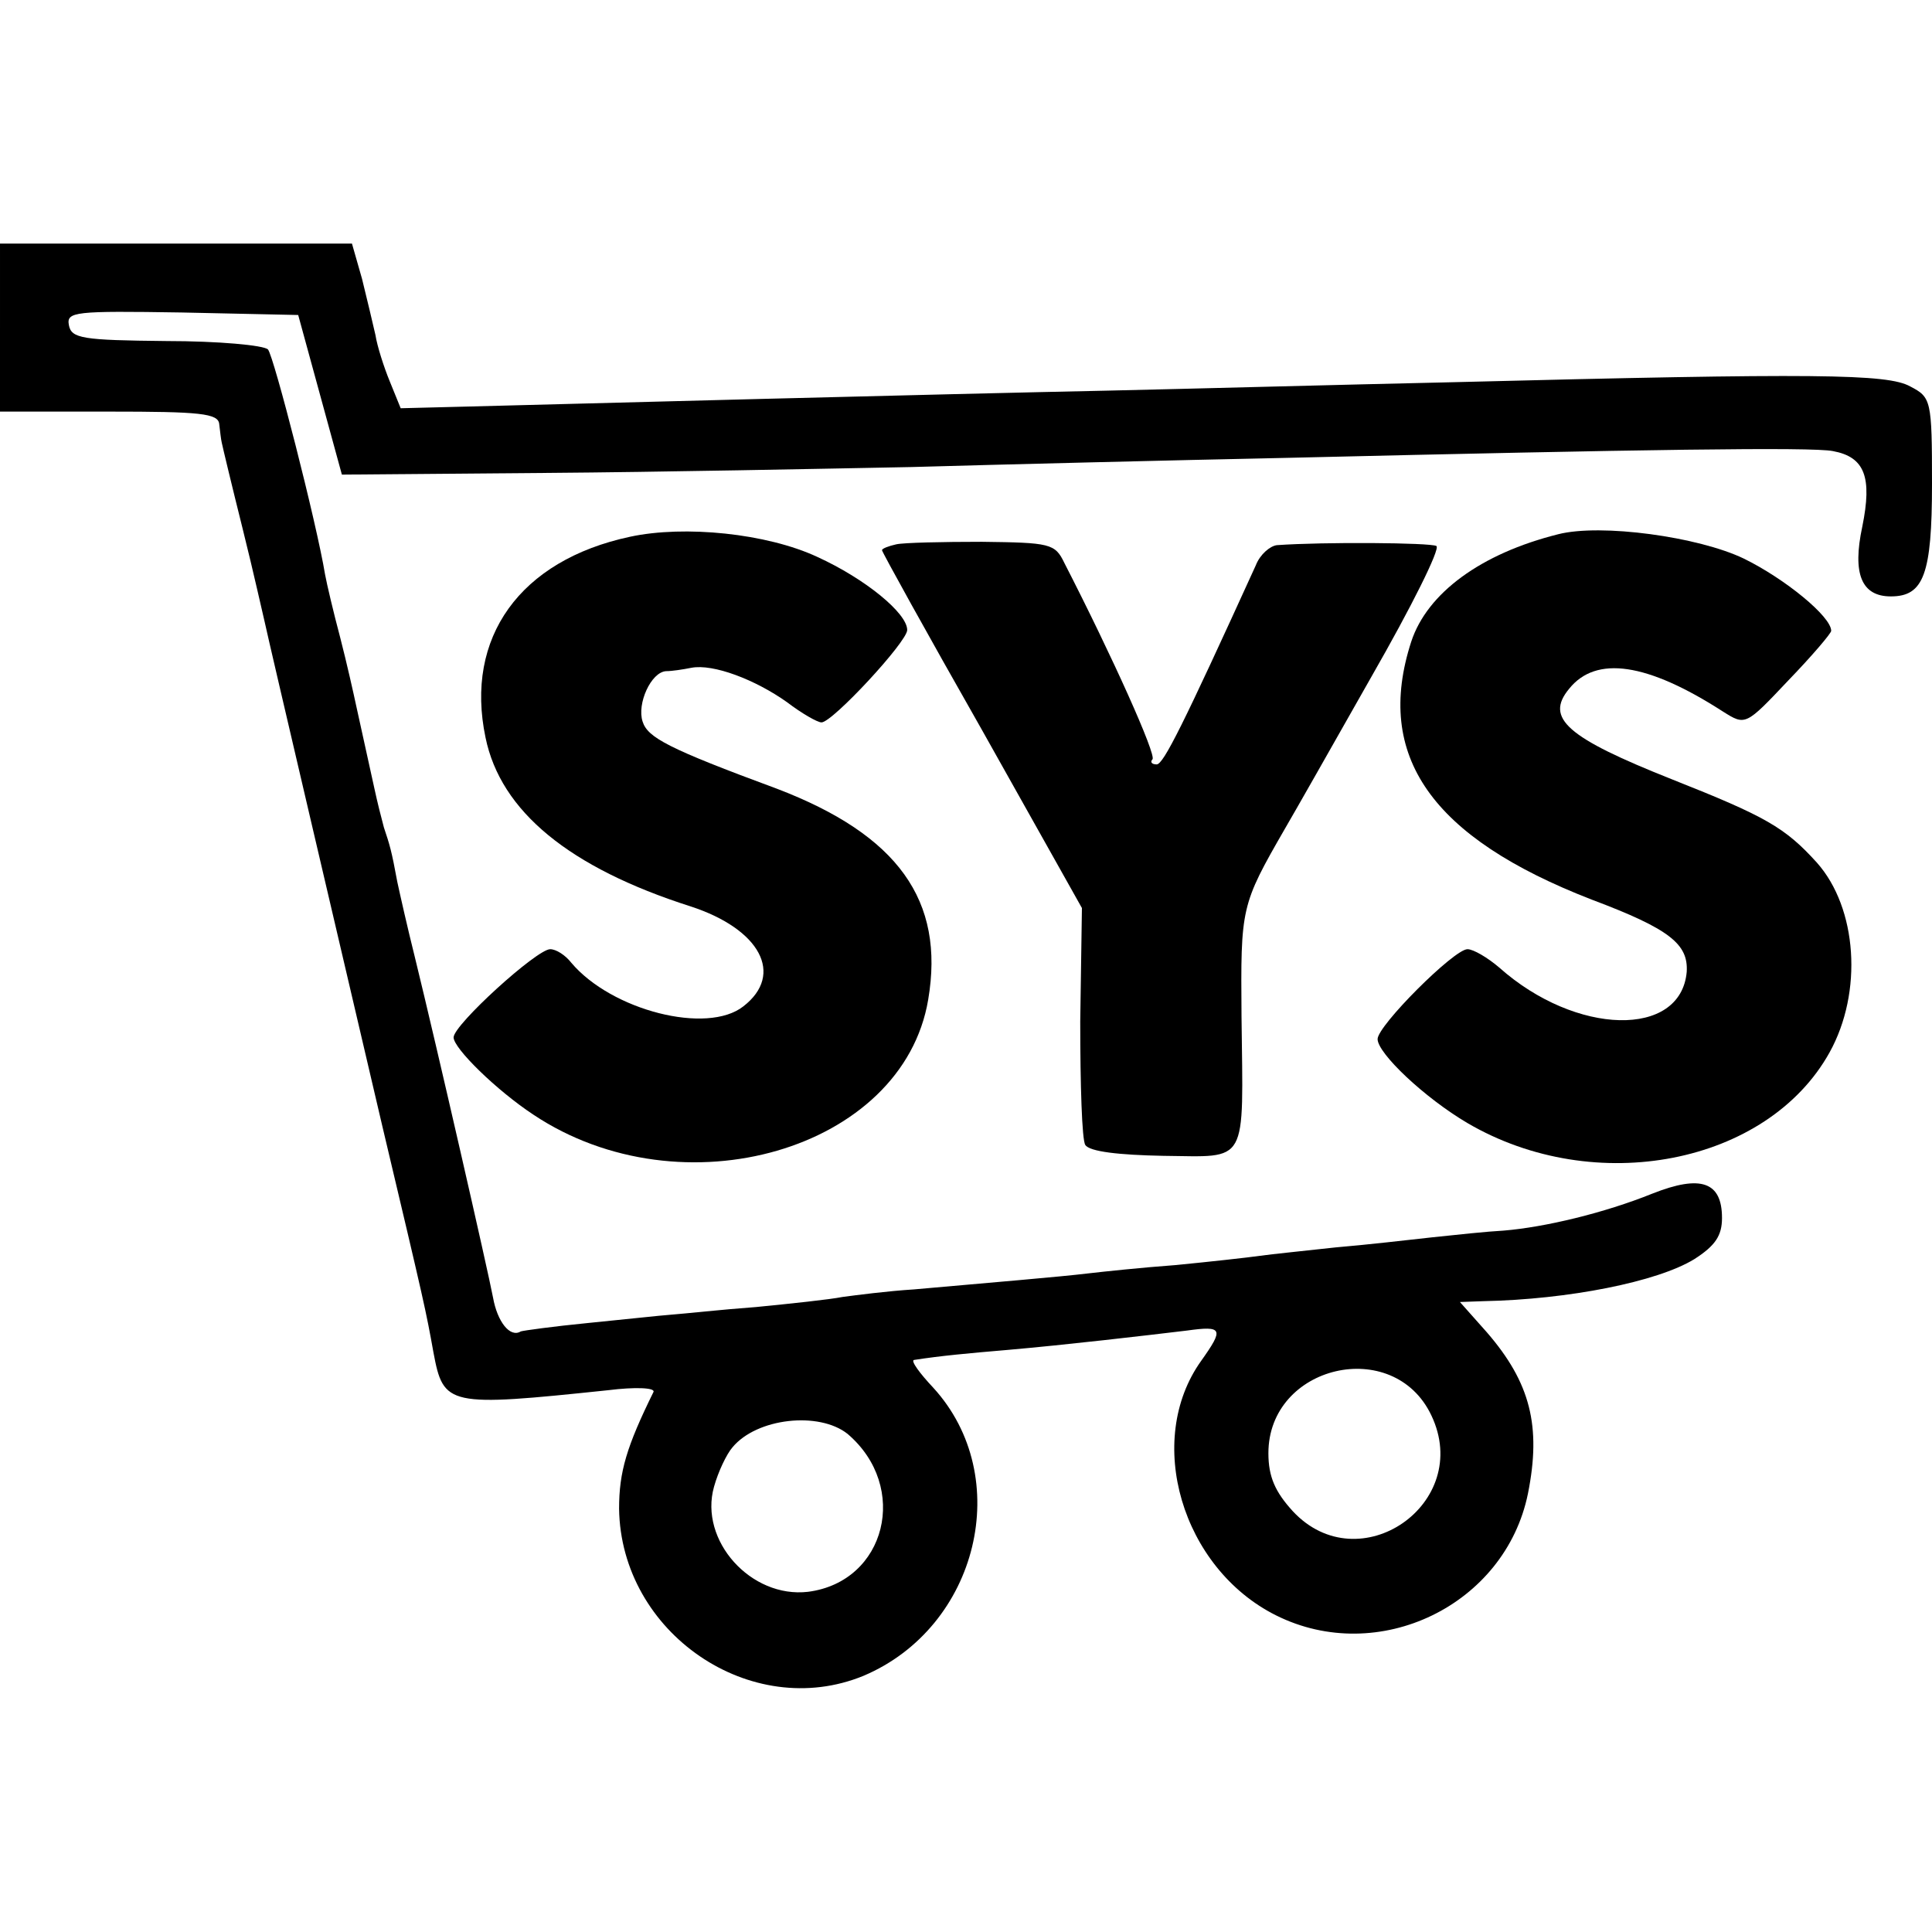
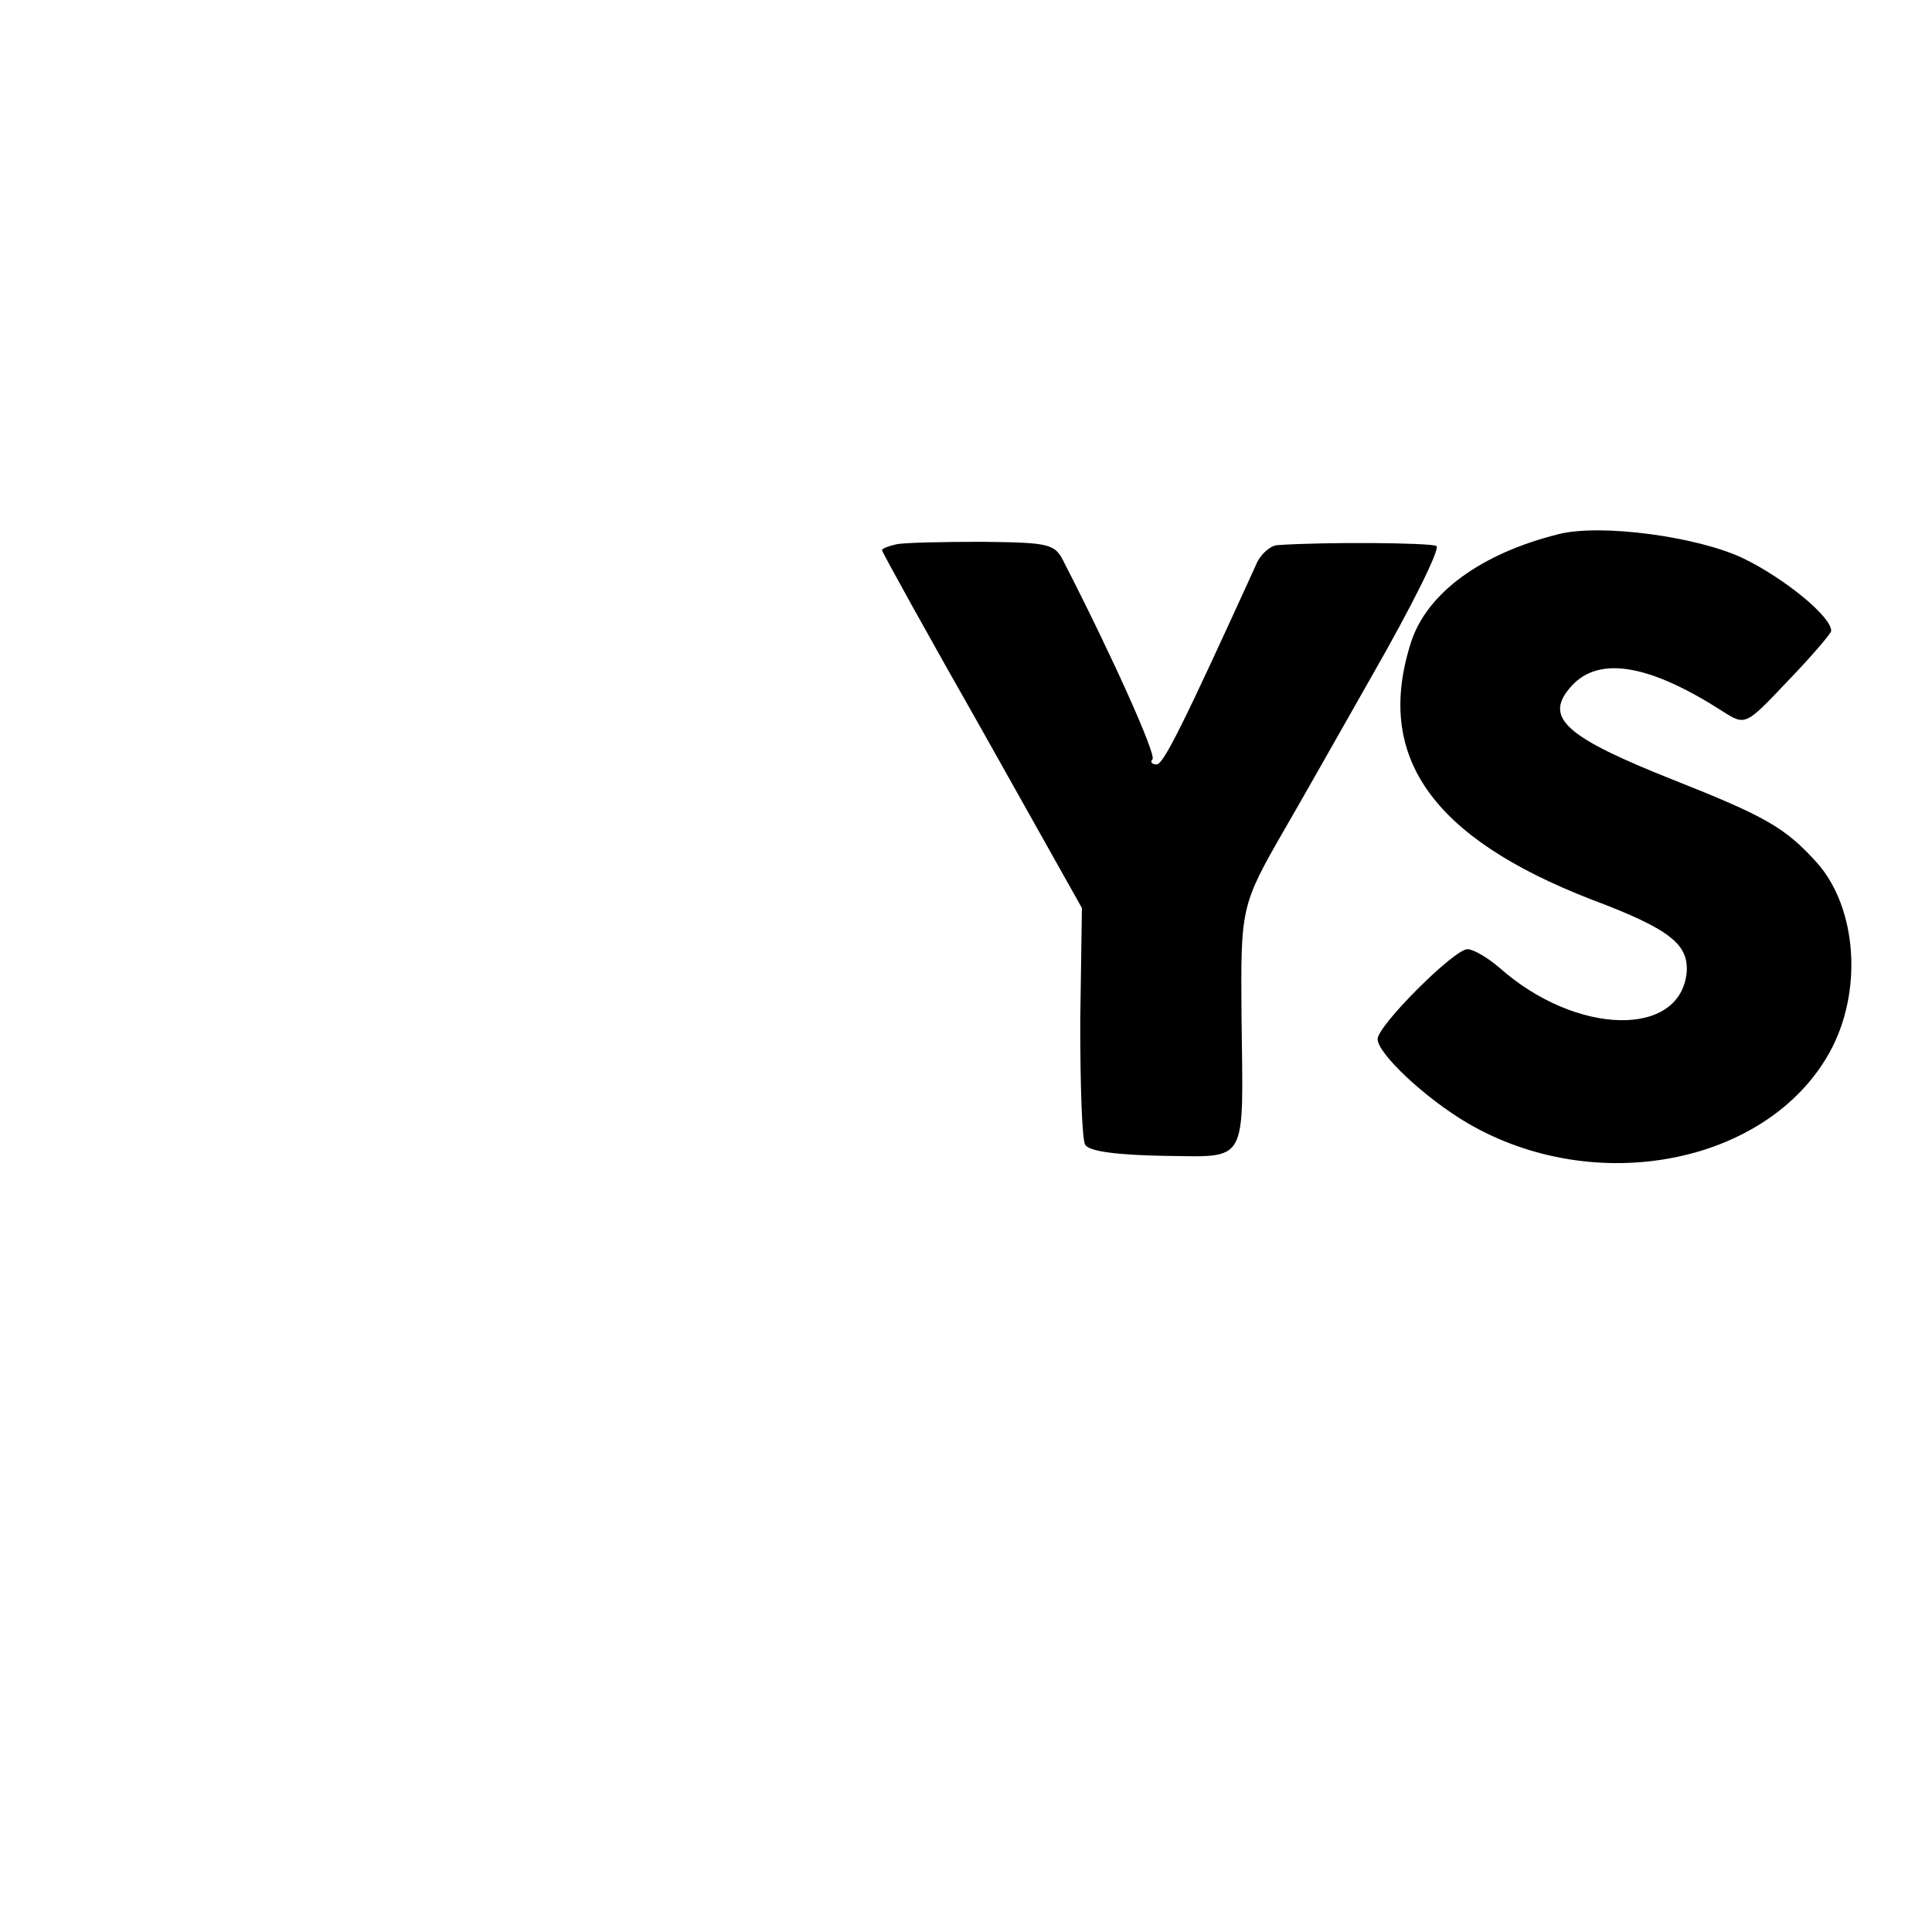
<svg xmlns="http://www.w3.org/2000/svg" version="1.0" width="230pt" height="230pt" viewBox="0 0 230 230" preserveAspectRatio="xMidYMid meet">
  <g transform="translate(0,230) scale(0.1,-0.1)" fill="#000000" stroke="none">
-     <path d="M0 1910 l0 -100 130 0 c108 0 130 -2 131 -15 1 -8 2 -18 3 -22 1 -5 12 -51 25 -103 13 -52 24 -102 26 -110 6 -28 94 -403 140 -600 51 -215 52 -220 61 -270 12 -64 17 -65 208 -45 32 4 56 3 54 -2 -32 -65 -41 -95 -41 -139 2 -148 157 -254 291 -199 137 58 180 237 83 343 -16 17 -27 32 -23 33 32 5 65 8 112 12 69 6 163 17 213 23 43 6 44 2 17 -36 -68 -95 -23 -247 89 -303 122 -61 273 12 300 145 16 80 3 132 -49 192 l-32 36 28 1 c101 2 207 23 251 50 25 16 33 28 33 49 0 43 -25 52 -83 29 -57 -23 -128 -40 -177 -44 -19 -1 -57 -5 -85 -8 -27 -3 -79 -9 -115 -12 -36 -4 -76 -8 -90 -10 -14 -2 -59 -7 -100 -11 -41 -3 -88 -8 -105 -10 -33 -4 -117 -11 -207 -19 -32 -2 -70 -7 -85 -9 -15 -3 -62 -8 -103 -12 -41 -3 -86 -8 -100 -9 -14 -1 -59 -6 -100 -10 -41 -4 -77 -9 -80 -10 -13 -8 -28 12 -33 40 -6 32 -67 299 -93 405 -9 36 -18 76 -21 90 -7 38 -9 44 -16 65 -3 11 -8 31 -11 45 -3 14 -8 36 -11 50 -3 14 -8 36 -11 50 -3 14 -11 50 -19 81 -8 30 -16 64 -18 75 -10 61 -61 260 -68 268 -5 5 -59 10 -121 10 -100 1 -113 3 -116 19 -3 16 7 17 134 15 l139 -3 26 -95 26 -95 244 2 c134 1 330 5 434 7 105 3 307 8 450 11 421 10 622 13 647 8 38 -7 47 -31 35 -90 -12 -56 -1 -83 34 -83 39 0 49 26 49 134 0 100 -1 103 -26 116 -27 15 -111 16 -544 5 -135 -3 -319 -8 -410 -10 -194 -4 -651 -16 -764 -19 l-79 -2 -13 32 c-7 17 -15 42 -17 55 -3 13 -10 43 -16 67 l-12 42 -209 0 -210 0 0 -100z m1704 -1295 c50 -105 -86 -199 -165 -114 -21 23 -29 41 -29 69 0 105 149 140 194 45z m-695 -22 c74 -63 46 -176 -47 -188 -68 -8 -130 61 -112 125 5 18 15 39 22 47 29 35 103 43 137 16z" />
-     <path d="M750 1661 c-131 -28 -197 -120 -172 -239 18 -88 100 -155 244 -201 83 -27 112 -81 63 -119 -43 -34 -157 -5 -205 52 -7 9 -18 16 -25 16 -16 0 -115 -90 -115 -105 0 -13 51 -63 95 -92 177 -118 440 -42 470 137 20 118 -36 196 -180 251 -130 48 -154 61 -160 80 -7 21 10 59 28 60 7 0 20 2 30 4 26 5 76 -14 114 -41 17 -13 36 -24 41 -24 13 0 102 96 102 110 0 20 -50 61 -107 87 -60 28 -158 38 -223 24z" />
    <path d="M1855 1664 c-92 -23 -156 -70 -175 -128 -44 -136 24 -233 215 -307 93 -35 115 -53 113 -86 -7 -79 -132 -76 -223 5 -14 12 -31 22 -38 22 -16 0 -107 -91 -107 -107 0 -17 56 -70 107 -100 152 -89 357 -49 431 84 40 72 33 172 -15 226 -38 42 -61 55 -172 99 -126 50 -152 73 -123 108 32 40 93 31 183 -27 27 -17 27 -17 78 37 28 29 51 56 51 59 0 17 -55 62 -104 86 -54 26 -170 42 -221 29z" />
    <path d="M1067 1652 c-9 -2 -17 -5 -17 -7 0 -2 53 -98 119 -214 l119 -212 -2 -135 c0 -75 2 -141 6 -147 5 -8 40 -12 93 -13 102 -1 95 -13 93 166 -1 130 -1 132 52 224 10 17 56 98 103 181 47 82 82 152 77 155 -7 4 -134 5 -190 1 -8 -1 -20 -11 -25 -24 -87 -191 -110 -237 -118 -237 -6 0 -8 3 -5 6 5 5 -48 123 -105 234 -11 23 -17 24 -98 25 -47 0 -93 -1 -102 -3z" />
  </g>
</svg>